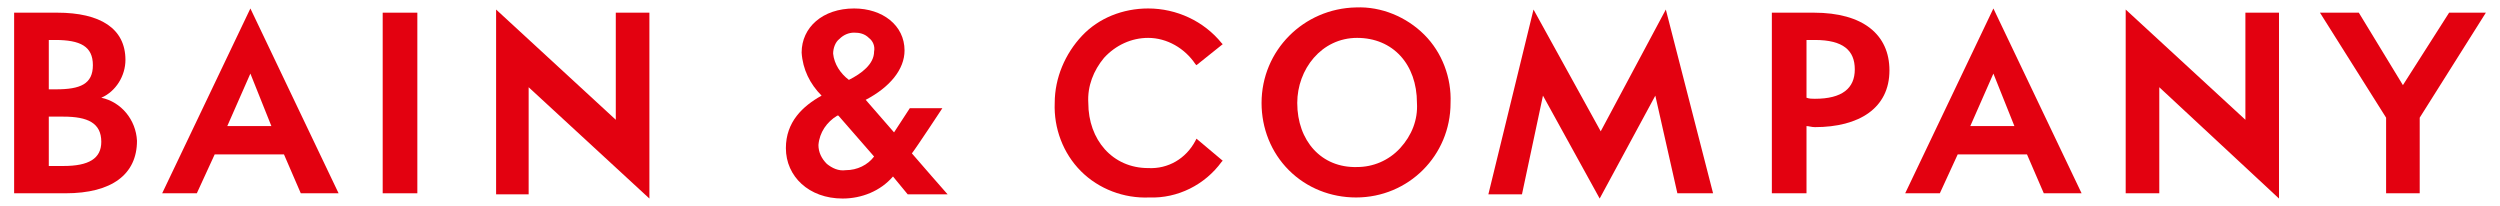
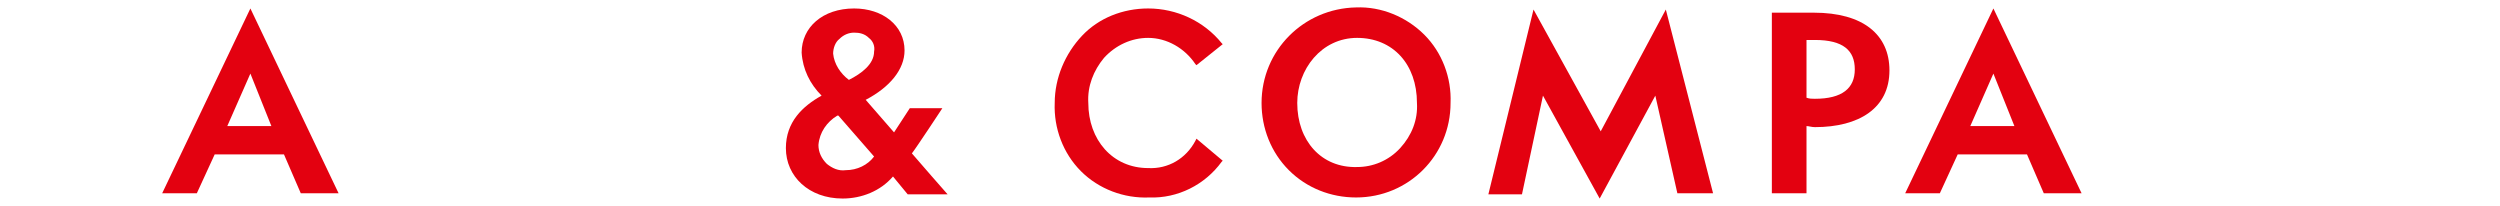
<svg xmlns="http://www.w3.org/2000/svg" width="170" height="14" viewBox="0 0 170 14" fill="none">
  <path d="M85.786 7.002C85.786 8.716 86.428 10.358 87.642 11.572C88.856 12.786 90.498 13.428 92.212 13.428C95.782 13.428 98.638 10.572 98.638 7.002C98.709 5.289 98.067 3.575 96.853 2.361C95.639 1.147 93.925 0.433 92.212 0.505C88.642 0.576 85.786 3.432 85.786 7.002ZM88.213 7.002C88.213 4.718 89.856 2.576 92.283 2.576C94.711 2.576 96.353 4.361 96.353 7.002C96.424 8.145 95.996 9.216 95.211 10.073C94.425 10.929 93.354 11.358 92.283 11.358C89.856 11.429 88.213 9.573 88.213 7.002Z" fill="#E30110" />
  <path d="M71.721 7.002C71.649 8.716 72.292 10.43 73.506 11.643C74.719 12.857 76.433 13.5 78.147 13.428C80.075 13.5 81.931 12.572 83.073 11.001L83.145 10.93L81.36 9.43L81.288 9.573C80.646 10.787 79.432 11.501 78.075 11.429C75.648 11.429 74.005 9.502 74.005 7.002C73.934 5.86 74.362 4.789 75.076 3.932C75.862 3.075 76.933 2.576 78.075 2.576C79.361 2.576 80.574 3.29 81.288 4.361L81.36 4.432L83.145 3.004L83.073 2.933C81.859 1.433 80.003 0.576 78.075 0.576C76.362 0.576 74.719 1.219 73.577 2.433C72.435 3.647 71.721 5.289 71.721 7.002Z" fill="#E30110" />
-   <path d="M162.255 8.002V13.143H164.54V8.002L169.039 0.862H166.54L163.398 5.789L160.399 0.862H157.757L162.255 8.002Z" fill="#E30110" />
  <path d="M120.486 0.862V13.143H122.842V8.573C122.985 8.573 123.199 8.645 123.413 8.645C126.412 8.645 128.482 7.36 128.482 4.789C128.482 2.361 126.697 0.862 123.342 0.862H120.486ZM122.842 2.718H123.413C125.341 2.718 126.126 3.432 126.126 4.718C126.126 6.003 125.269 6.717 123.413 6.717C123.199 6.717 123.056 6.717 122.842 6.646V2.718Z" fill="#E30110" />
  <path d="M104.922 6.503L108.778 13.5L112.562 6.503L114.061 13.143H116.489L113.276 0.648L108.849 8.93L104.279 0.648L101.209 13.214H103.494L104.922 6.503Z" fill="#E30110" />
-   <path d="M41.874 8.145L33.735 0.648V13.214H35.948V5.932L44.159 13.5V0.862H41.874V8.145Z" fill="#E30110" />
-   <path d="M26.023 0.862V13.143H28.379V0.862H26.023Z" fill="#E30110" />
  <path d="M23.024 13.143L17.026 0.576L11.028 13.143H13.384L14.598 10.501H19.311L20.453 13.143H23.024ZM15.455 8.573L17.026 5.003L18.454 8.573H15.455Z" fill="#E30110" />
-   <path d="M6.888 6.646C7.887 6.217 8.53 5.146 8.53 4.075C8.53 1.933 6.816 0.862 3.889 0.862H0.961V13.143H4.46C7.602 13.143 9.315 11.858 9.315 9.573C9.244 8.145 8.244 6.931 6.888 6.646ZM4.317 7.931C5.959 7.931 6.888 8.359 6.888 9.644C6.888 10.787 6.031 11.287 4.317 11.287H3.318V7.931H4.317ZM3.318 6.074V2.718H3.746C5.46 2.718 6.316 3.147 6.316 4.432C6.316 5.717 5.46 6.074 3.817 6.074H3.318Z" fill="#E30110" />
  <path d="M61.723 13.214H64.436C64.436 13.214 62.365 10.858 62.008 10.43C62.294 10.073 64.079 7.359 64.079 7.359H61.866L60.795 9.002L58.867 6.788C60.509 5.931 61.509 4.718 61.509 3.432C61.509 1.719 60.009 0.576 58.081 0.576C55.939 0.576 54.511 1.862 54.511 3.575C54.583 4.718 55.083 5.717 55.868 6.503C54.583 7.217 53.44 8.288 53.44 10.073C53.44 12.001 55.011 13.5 57.296 13.5C58.581 13.5 59.866 13 60.723 12.001L61.723 13.214ZM56.653 3.647C56.653 3.29 56.796 2.861 57.082 2.647C57.367 2.361 57.724 2.219 58.081 2.219C58.438 2.219 58.795 2.29 59.081 2.576C59.367 2.79 59.509 3.147 59.438 3.504C59.438 4.361 58.581 5.003 57.724 5.432C57.153 5.003 56.725 4.361 56.653 3.647ZM59.438 10.644C59.01 11.215 58.296 11.572 57.51 11.572C57.01 11.643 56.582 11.429 56.225 11.144C55.868 10.787 55.654 10.358 55.654 9.858C55.725 9.002 56.225 8.288 56.939 7.859H57.01L59.438 10.644Z" fill="#E30110" />
-   <path d="M152.687 8.145L144.547 0.648V13.143H146.832V5.932L154.972 13.5V0.862H152.687V8.145Z" fill="#E30110" />
  <path d="M141.548 13.143L135.551 0.576L129.553 13.143H131.909L133.123 10.501H137.836L138.978 13.143H141.548ZM133.98 8.573L135.551 5.003L136.979 8.573H133.98Z" fill="#E30110" />
</svg>